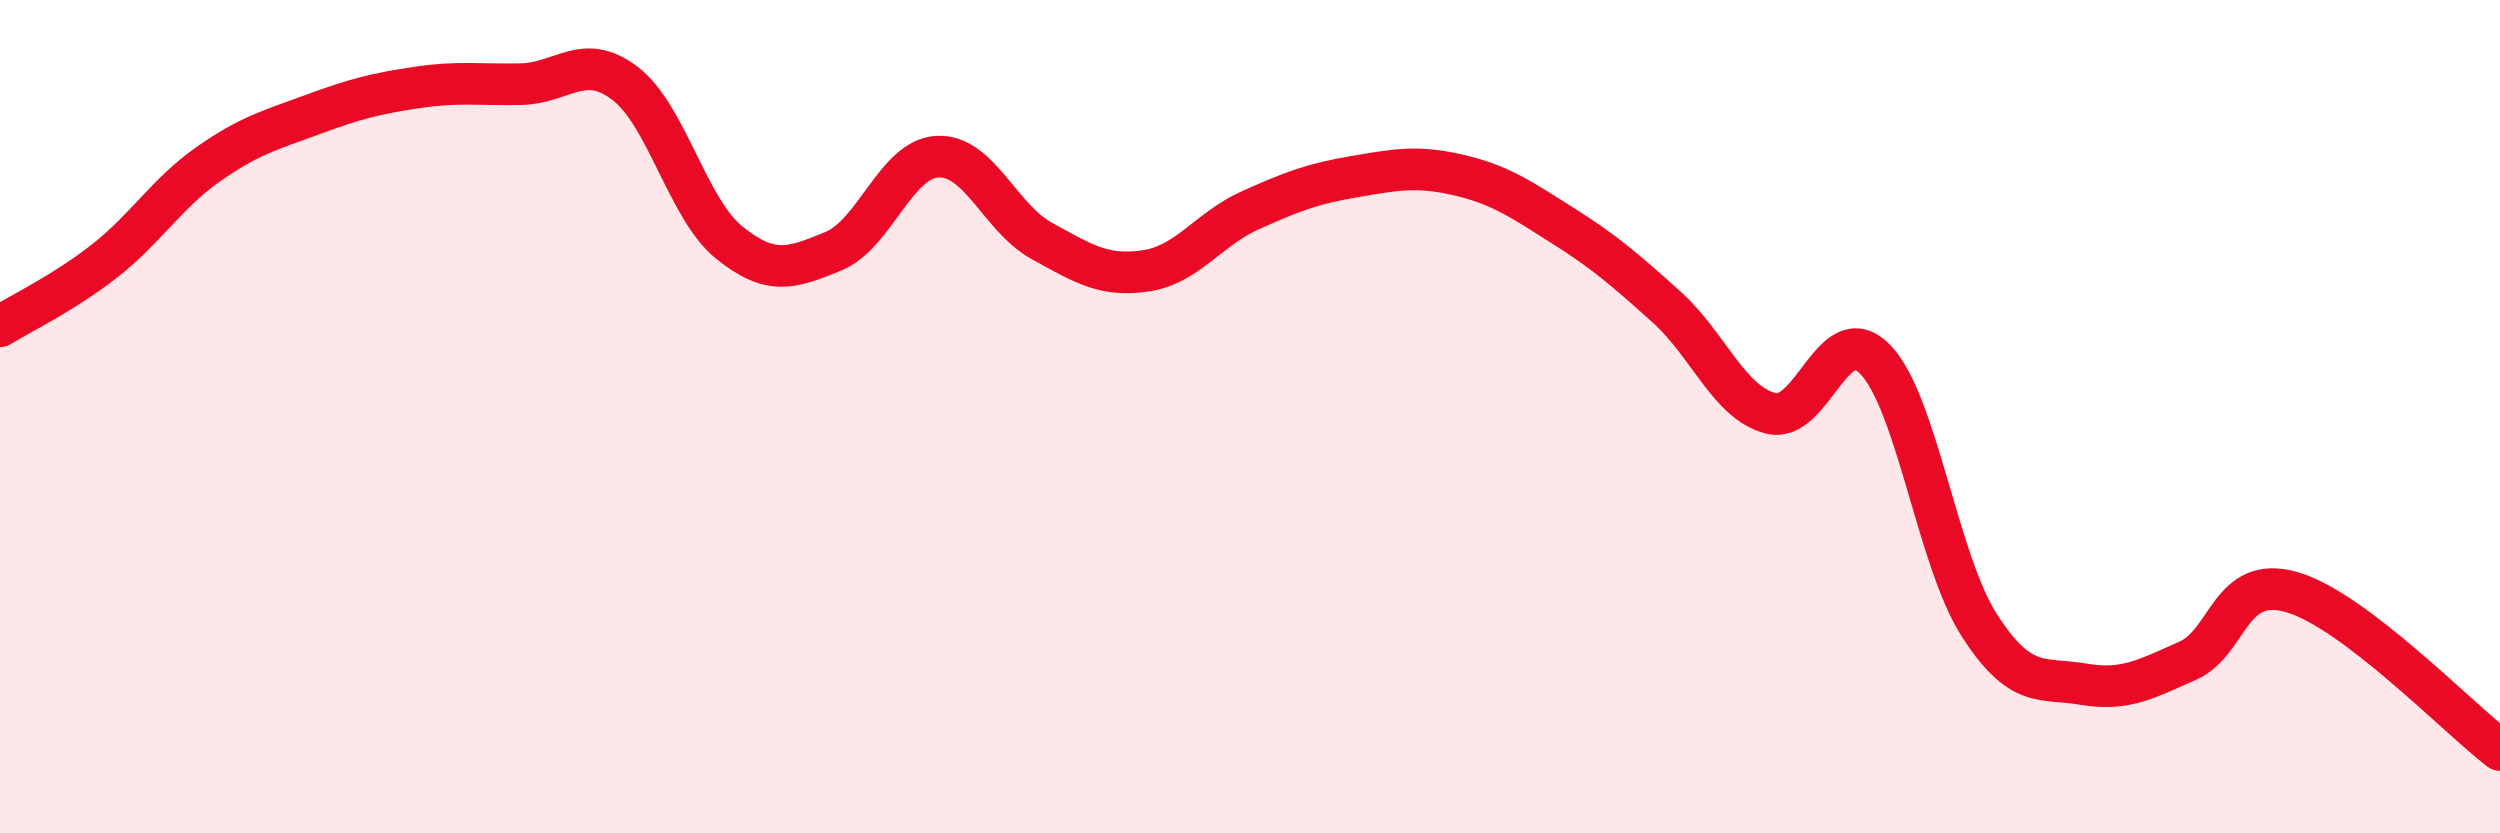
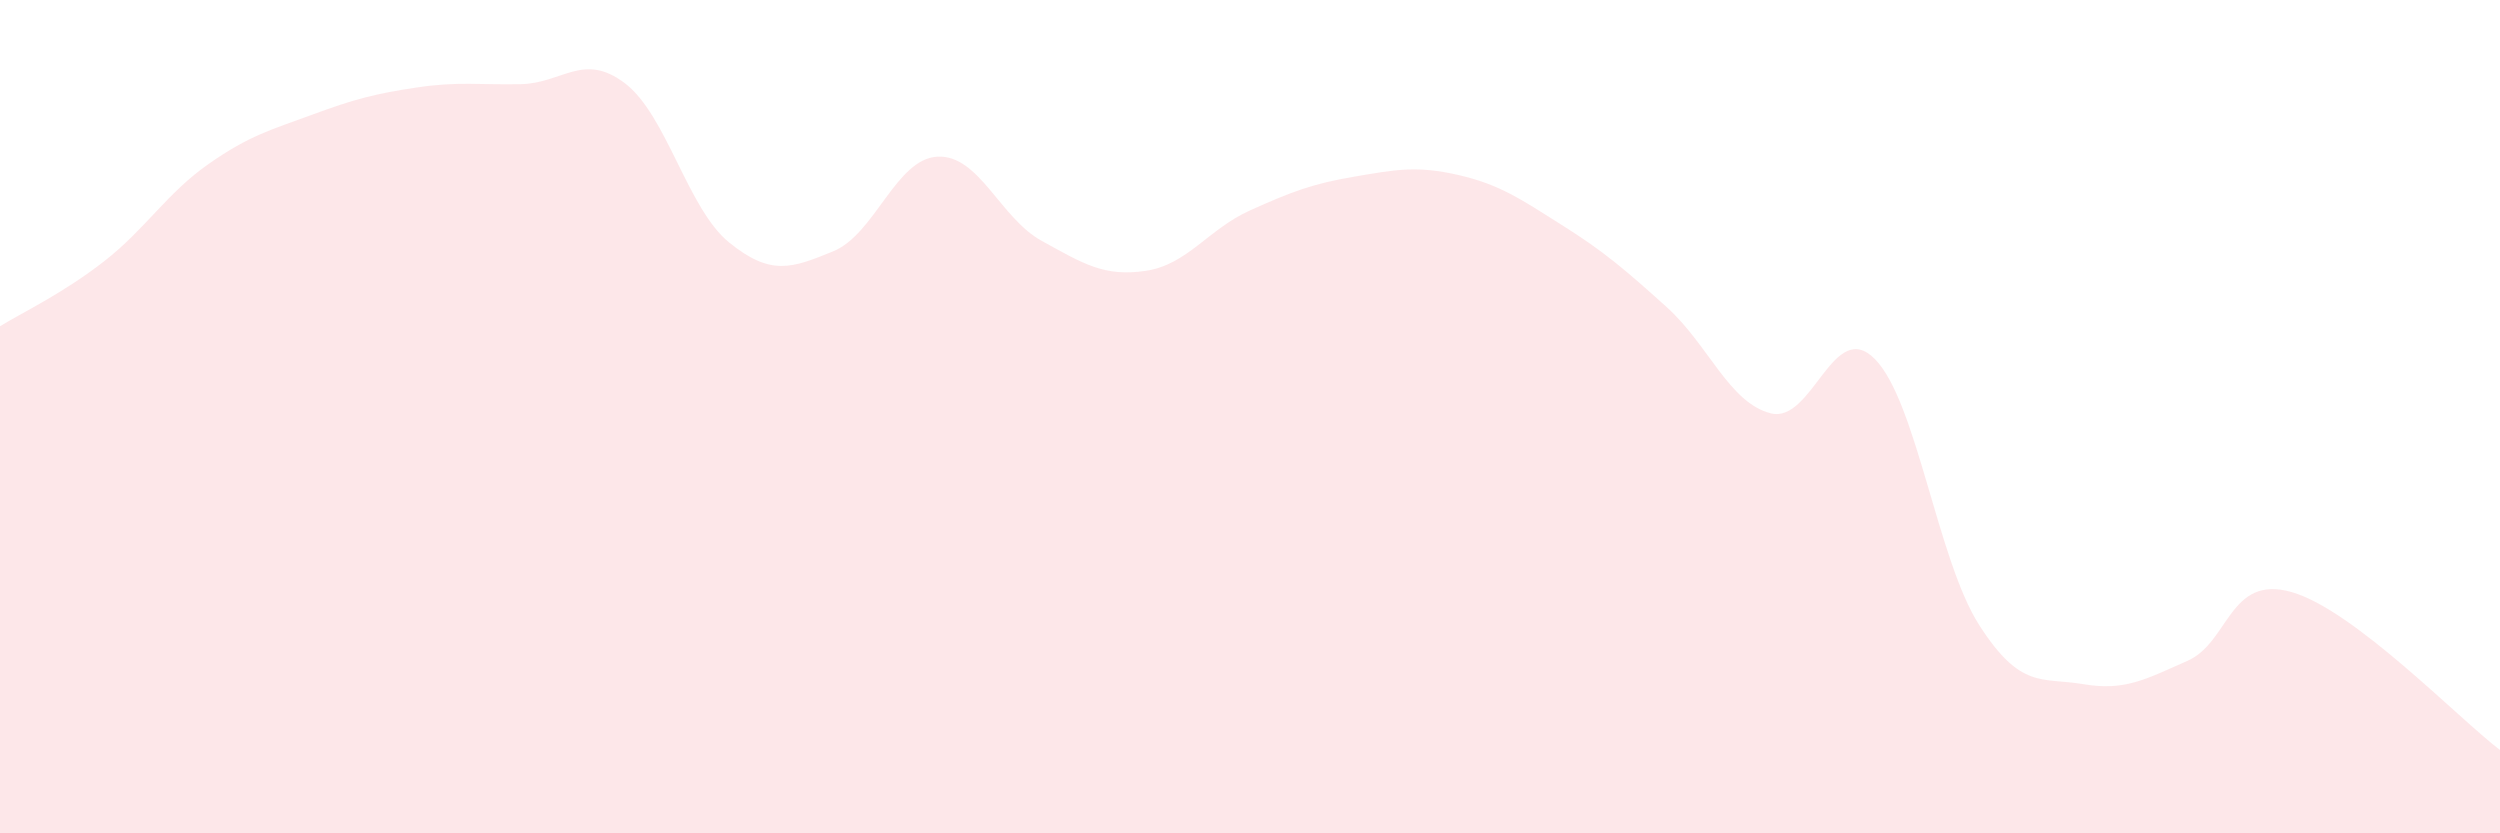
<svg xmlns="http://www.w3.org/2000/svg" width="60" height="20" viewBox="0 0 60 20">
  <path d="M 0,7.83 C 0.5,7.52 1.5,7.05 2.5,6.27 C 3.5,5.49 4,4.64 5,3.94 C 6,3.24 6.5,3.12 7.5,2.75 C 8.5,2.38 9,2.25 10,2.1 C 11,1.95 11.5,2.04 12.5,2.02 C 13.5,2 14,1.24 15,2 C 16,2.76 16.5,5.01 17.5,5.82 C 18.5,6.63 19,6.44 20,6.03 C 21,5.62 21.5,3.81 22.5,3.76 C 23.5,3.71 24,5.23 25,5.78 C 26,6.33 26.5,6.65 27.5,6.5 C 28.5,6.35 29,5.5 30,5.05 C 31,4.6 31.5,4.41 32.5,4.24 C 33.5,4.07 34,3.97 35,4.2 C 36,4.43 36.5,4.78 37.5,5.41 C 38.5,6.04 39,6.47 40,7.37 C 41,8.27 41.5,9.67 42.5,9.92 C 43.5,10.17 44,7.6 45,8.62 C 46,9.64 46.5,13.44 47.5,15 C 48.5,16.56 49,16.25 50,16.42 C 51,16.59 51.5,16.3 52.5,15.86 C 53.5,15.42 53.5,13.78 55,14.21 C 56.5,14.64 59,17.24 60,18L60 20L0 20Z" fill="#EB0A25" opacity="0.1" stroke-linecap="round" stroke-linejoin="round" />
-   <path d="M 0,7.83 C 0.5,7.52 1.5,7.05 2.5,6.27 C 3.5,5.49 4,4.64 5,3.94 C 6,3.24 6.5,3.12 7.5,2.75 C 8.5,2.38 9,2.25 10,2.1 C 11,1.95 11.5,2.04 12.5,2.02 C 13.5,2 14,1.24 15,2 C 16,2.76 16.5,5.01 17.5,5.82 C 18.5,6.63 19,6.44 20,6.03 C 21,5.62 21.5,3.81 22.5,3.76 C 23.5,3.71 24,5.23 25,5.78 C 26,6.33 26.5,6.65 27.5,6.5 C 28.5,6.35 29,5.5 30,5.05 C 31,4.6 31.5,4.41 32.5,4.24 C 33.5,4.07 34,3.97 35,4.2 C 36,4.43 36.5,4.78 37.5,5.41 C 38.5,6.04 39,6.47 40,7.37 C 41,8.27 41.5,9.67 42.5,9.92 C 43.5,10.17 44,7.6 45,8.62 C 46,9.64 46.5,13.44 47.5,15 C 48.5,16.56 49,16.25 50,16.42 C 51,16.59 51.5,16.3 52.5,15.86 C 53.5,15.42 53.5,13.78 55,14.21 C 56.5,14.64 59,17.24 60,18" stroke="#EB0A25" stroke-width="1" fill="none" stroke-linecap="round" stroke-linejoin="round" />
</svg>